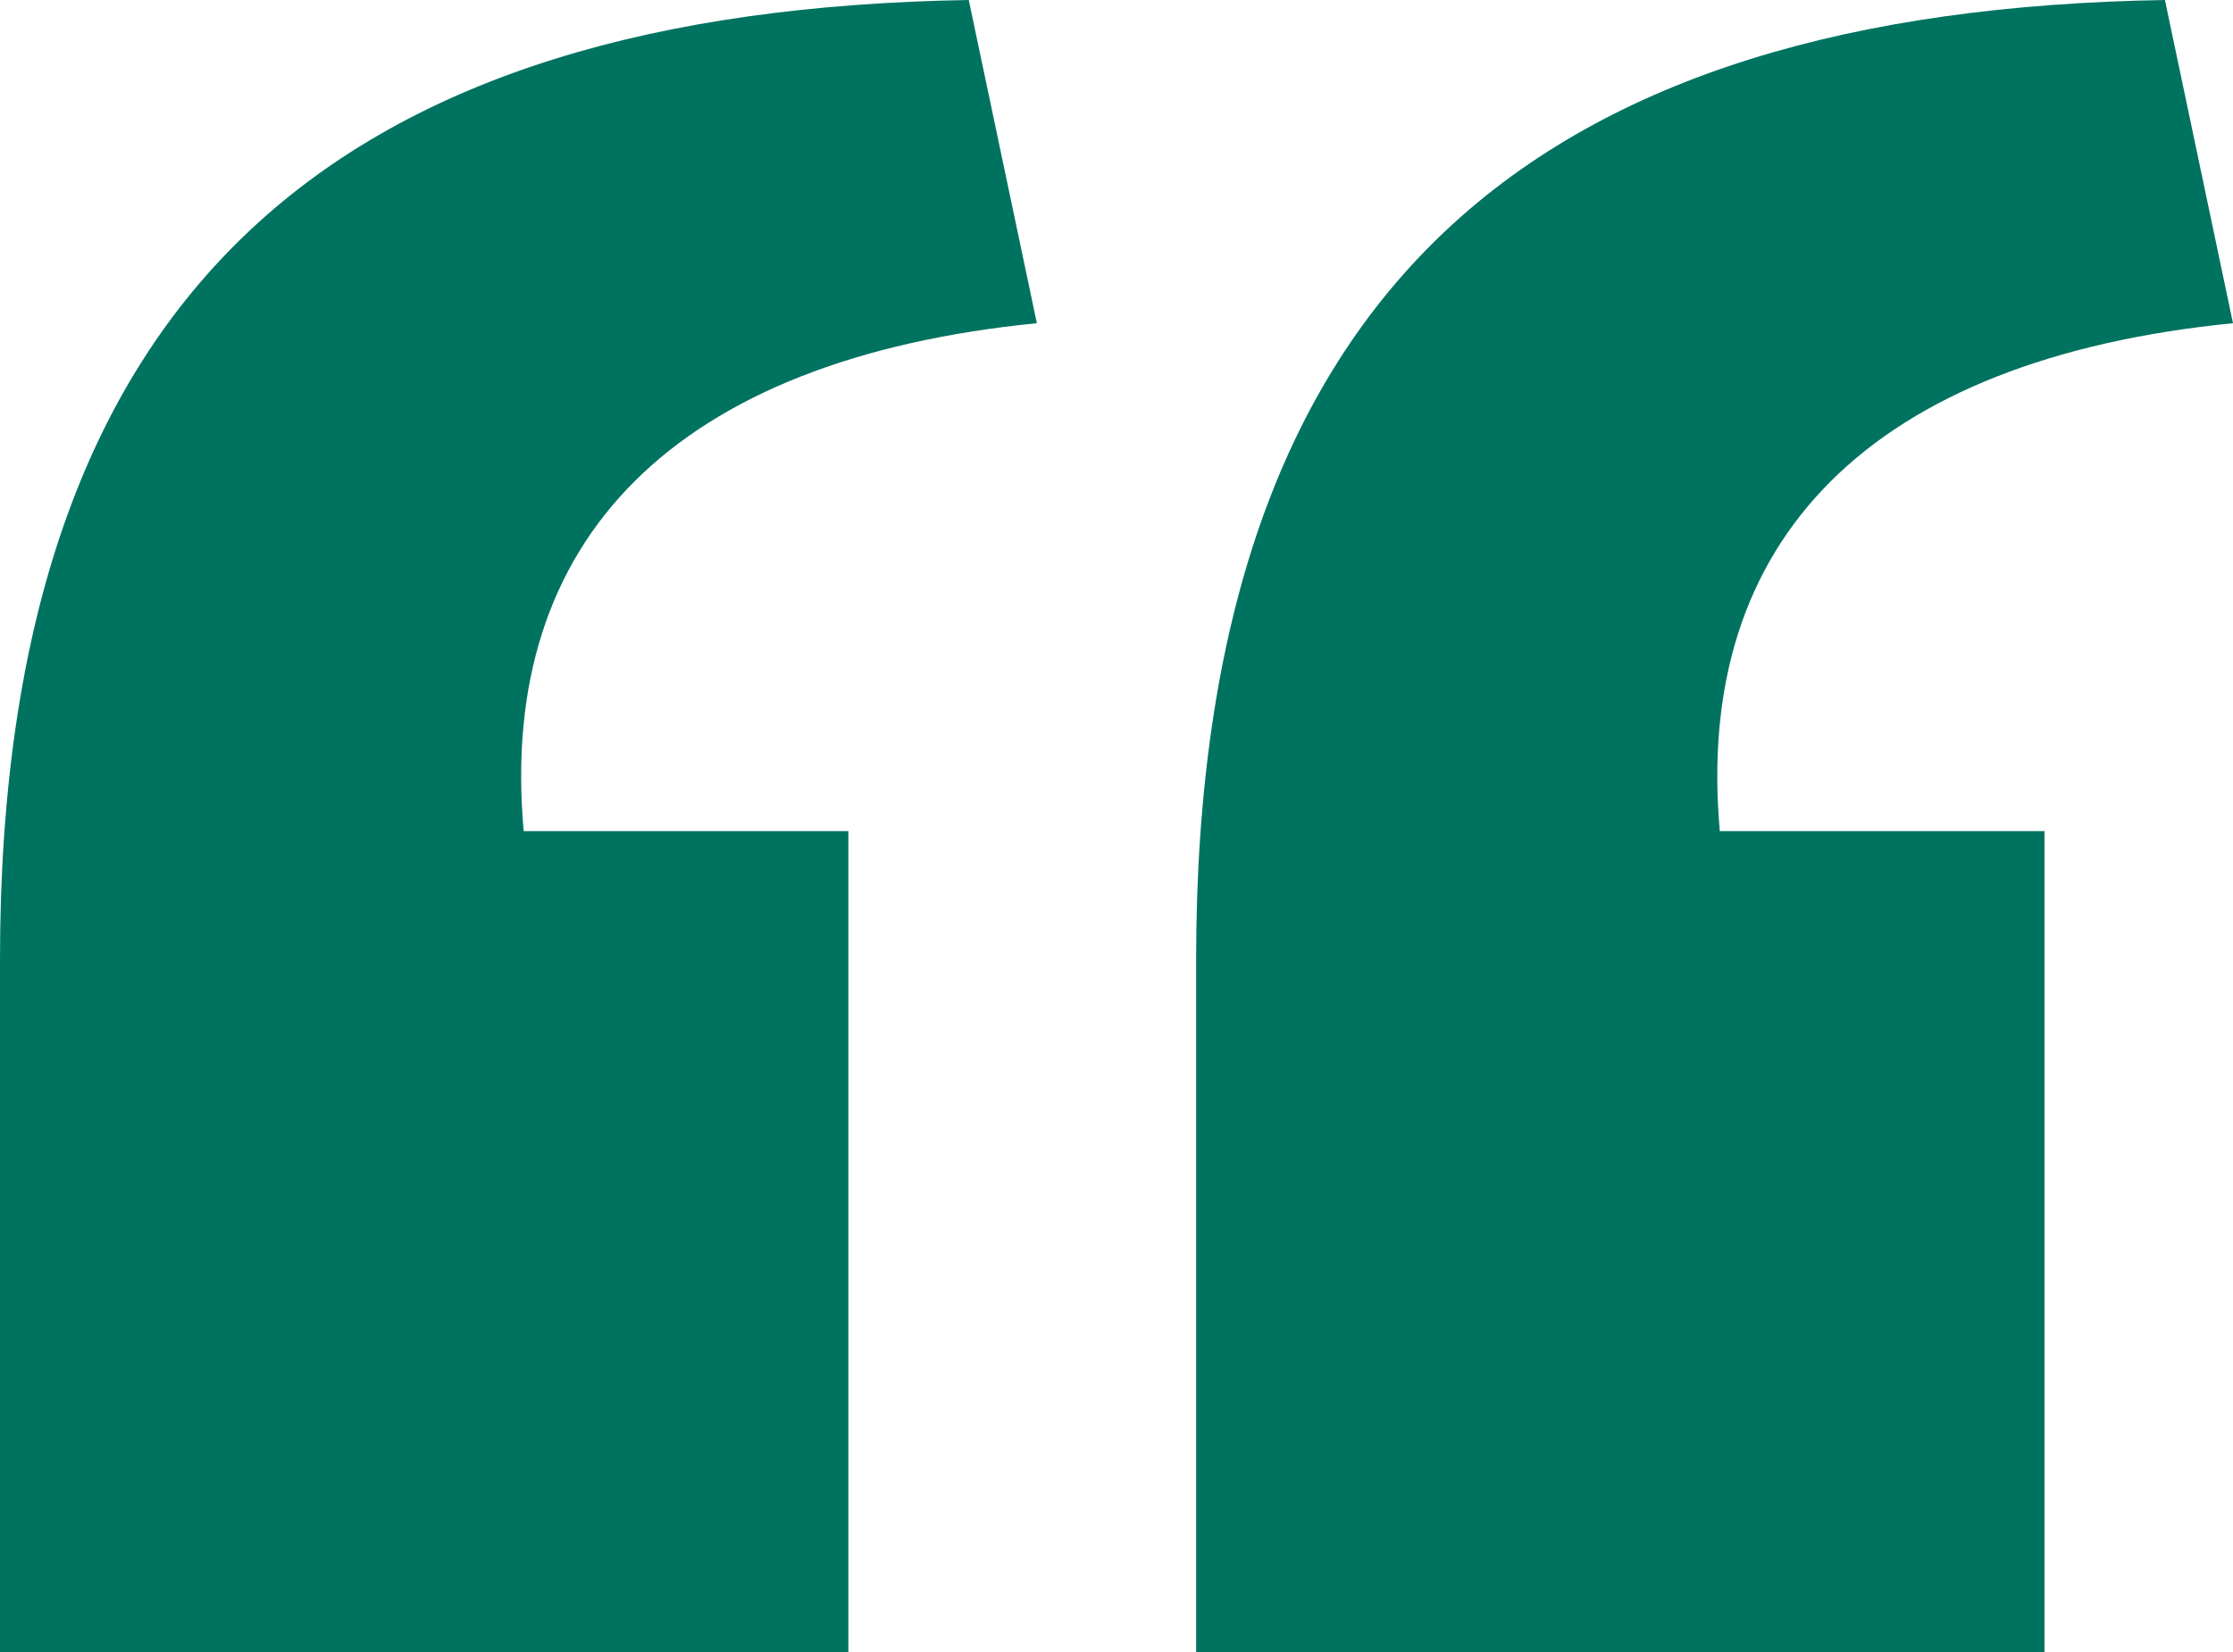
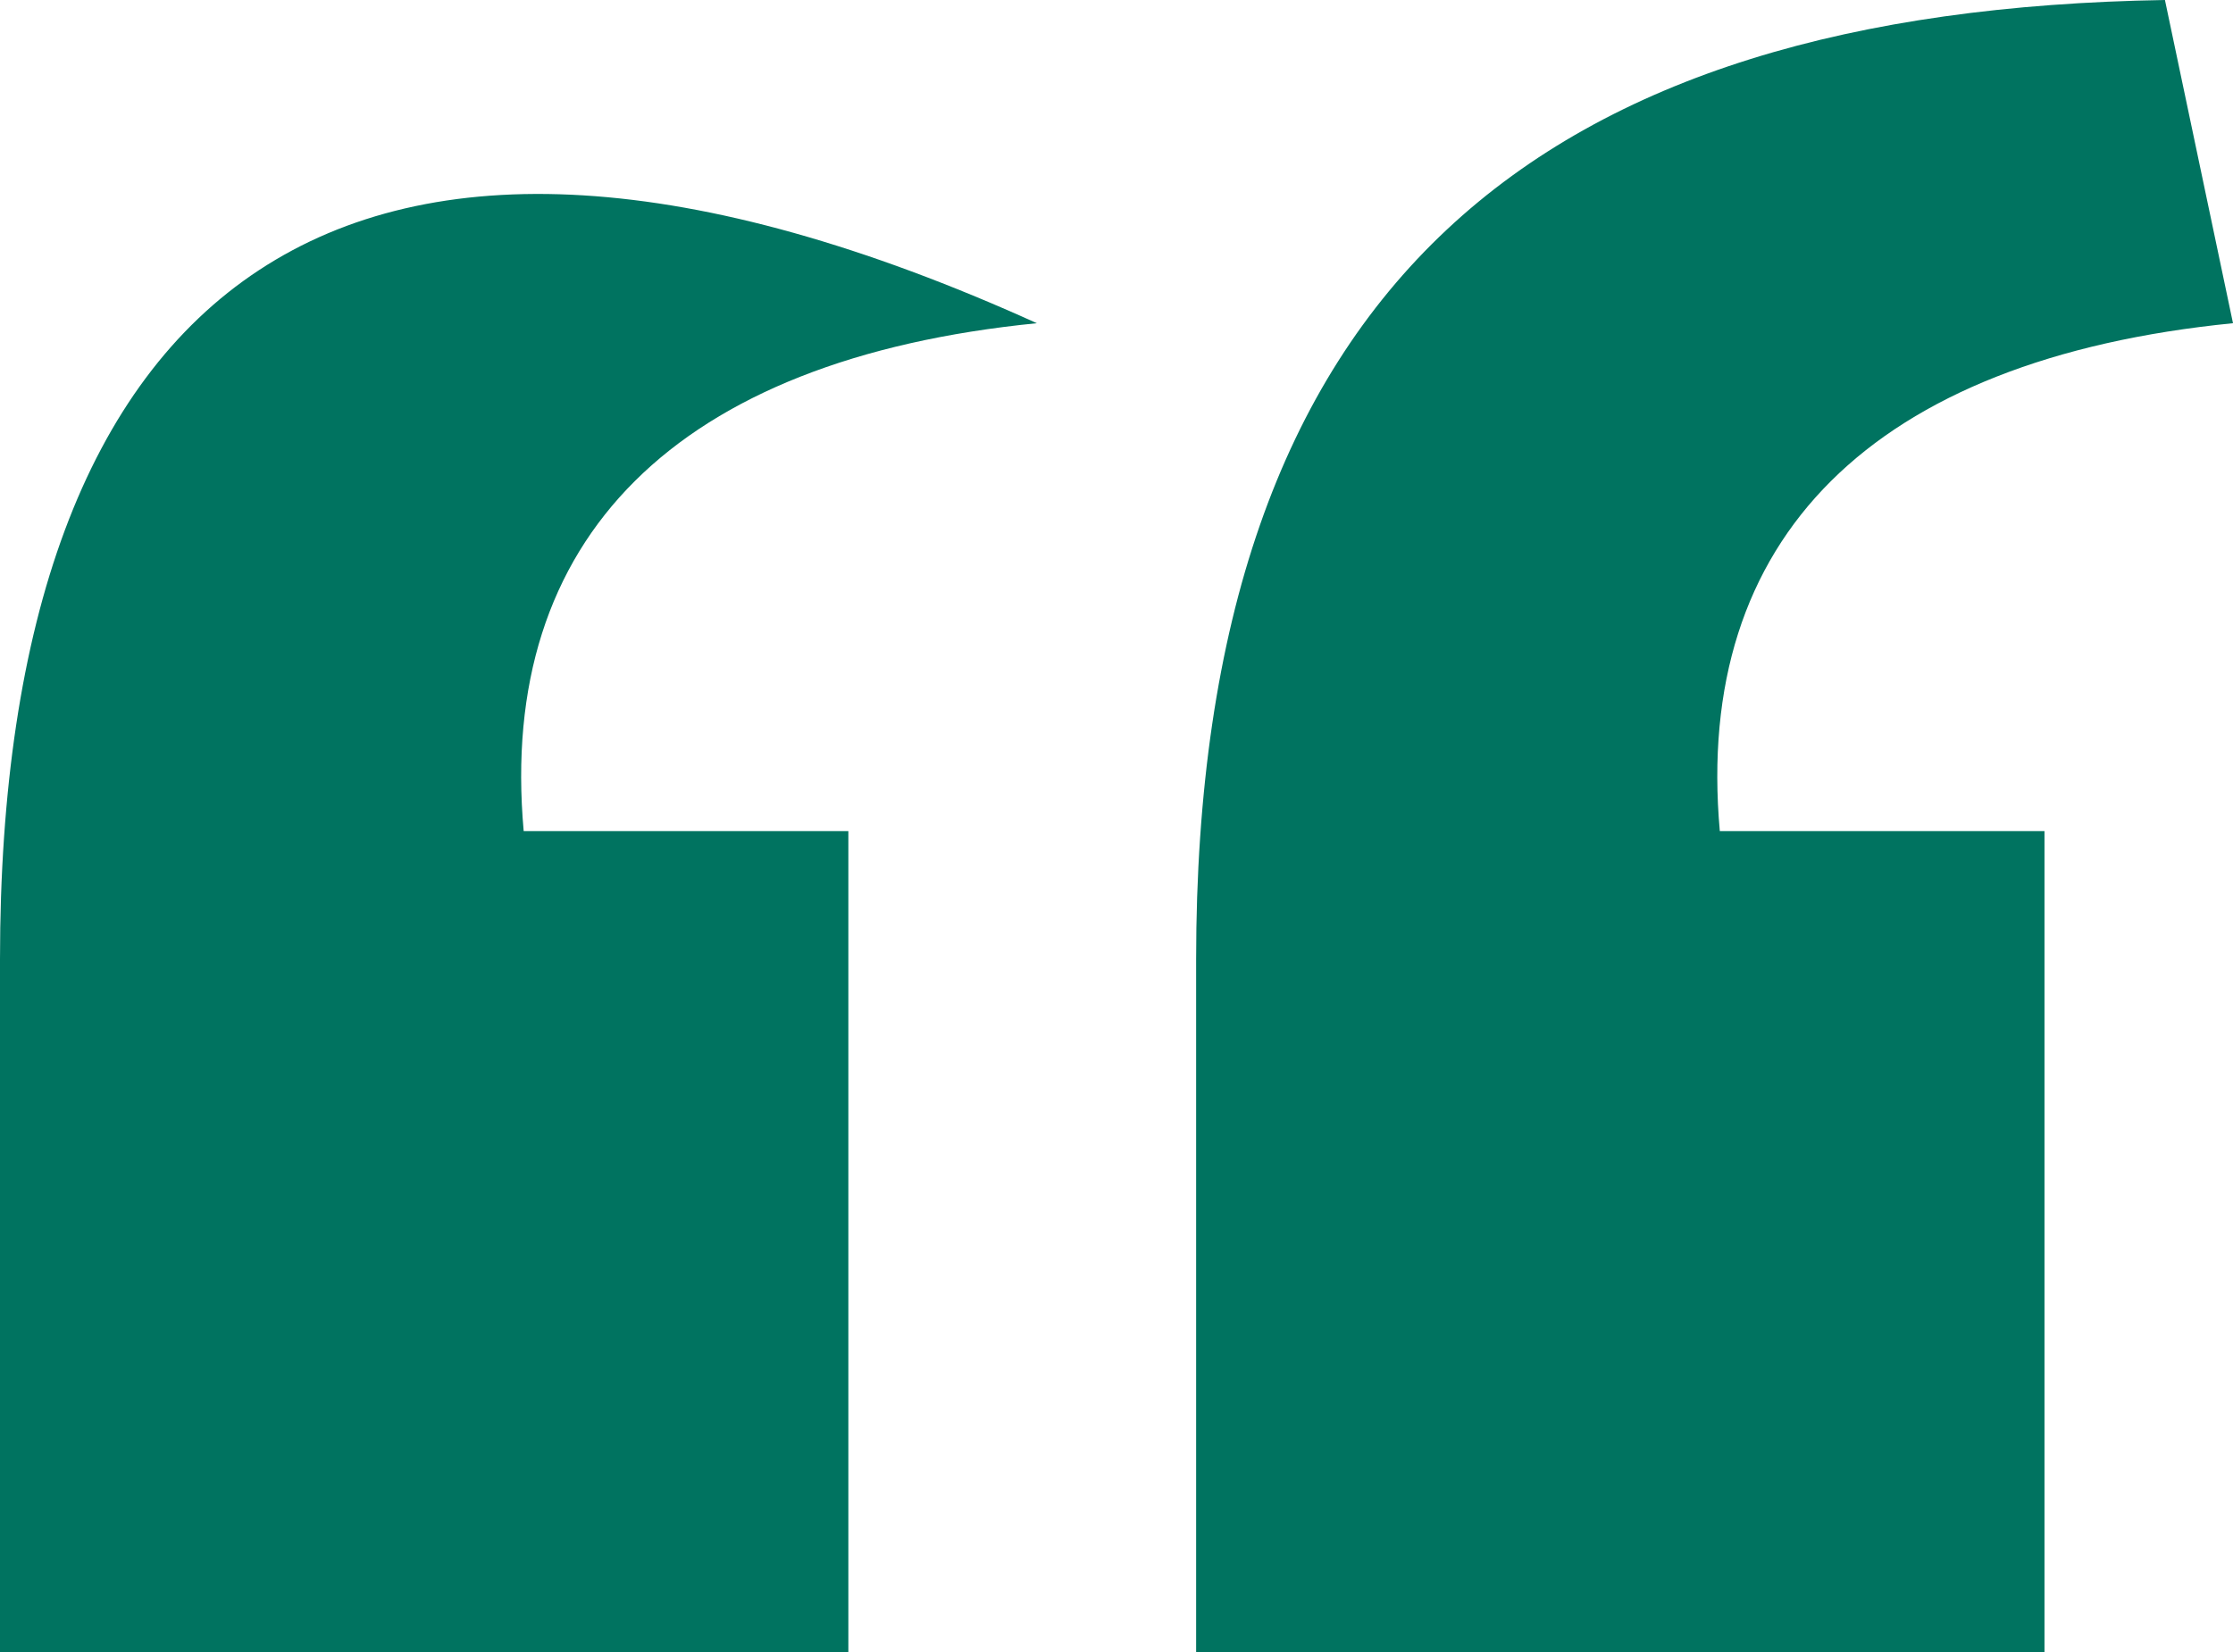
<svg xmlns="http://www.w3.org/2000/svg" width="50" height="37" viewBox="0 0 50 37" fill="none">
-   <path d="M26.783 37H45.779V18.615H38.509C37.923 12.065 41.909 8.043 50 7.239L48.476 -2.28882e-05C34.522 0.23 26.783 6.32 26.783 21.488V37ZM3.05176e-05 37H18.996V18.615H11.726C11.139 12.065 15.126 8.043 23.217 7.239L21.692 -2.28882e-05C7.739 0.23 3.05176e-05 6.32 3.05176e-05 21.488V37Z" fill="#007360" />
+   <path d="M26.783 37H45.779V18.615H38.509C37.923 12.065 41.909 8.043 50 7.239L48.476 -2.28882e-05C34.522 0.23 26.783 6.32 26.783 21.488V37ZM3.05176e-05 37H18.996V18.615H11.726C11.139 12.065 15.126 8.043 23.217 7.239C7.739 0.23 3.05176e-05 6.32 3.05176e-05 21.488V37Z" fill="#007360" />
</svg>